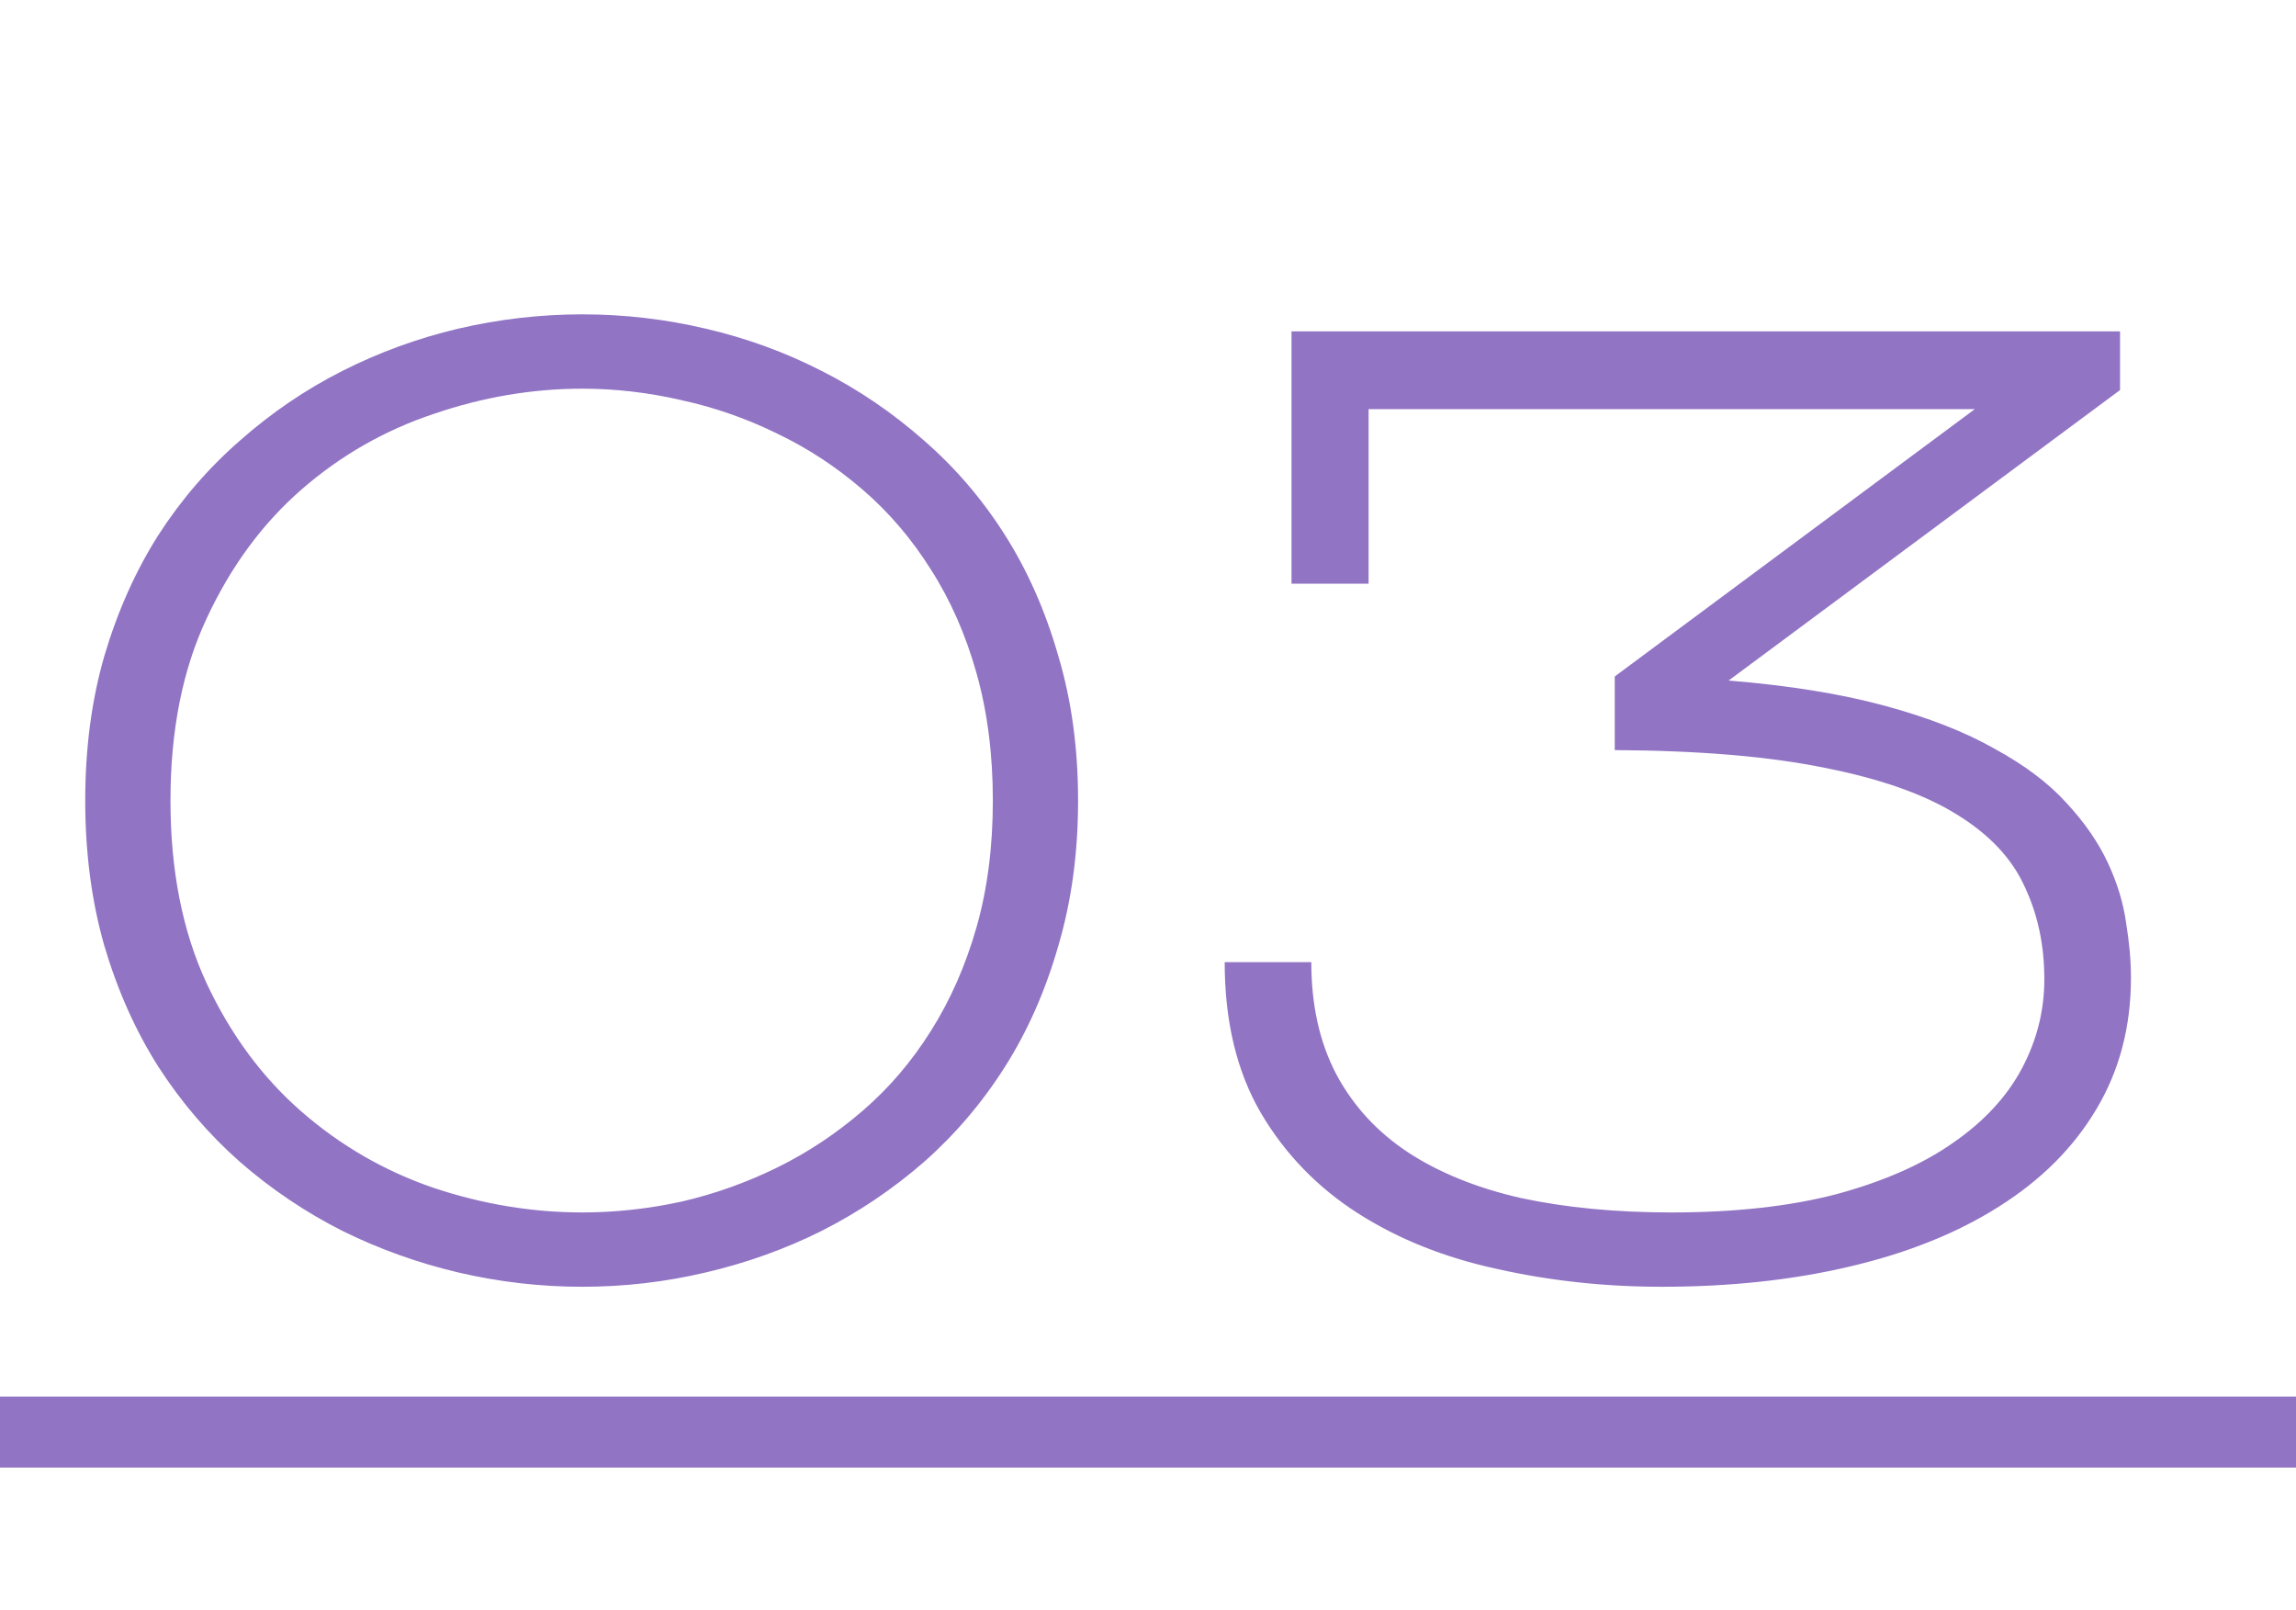
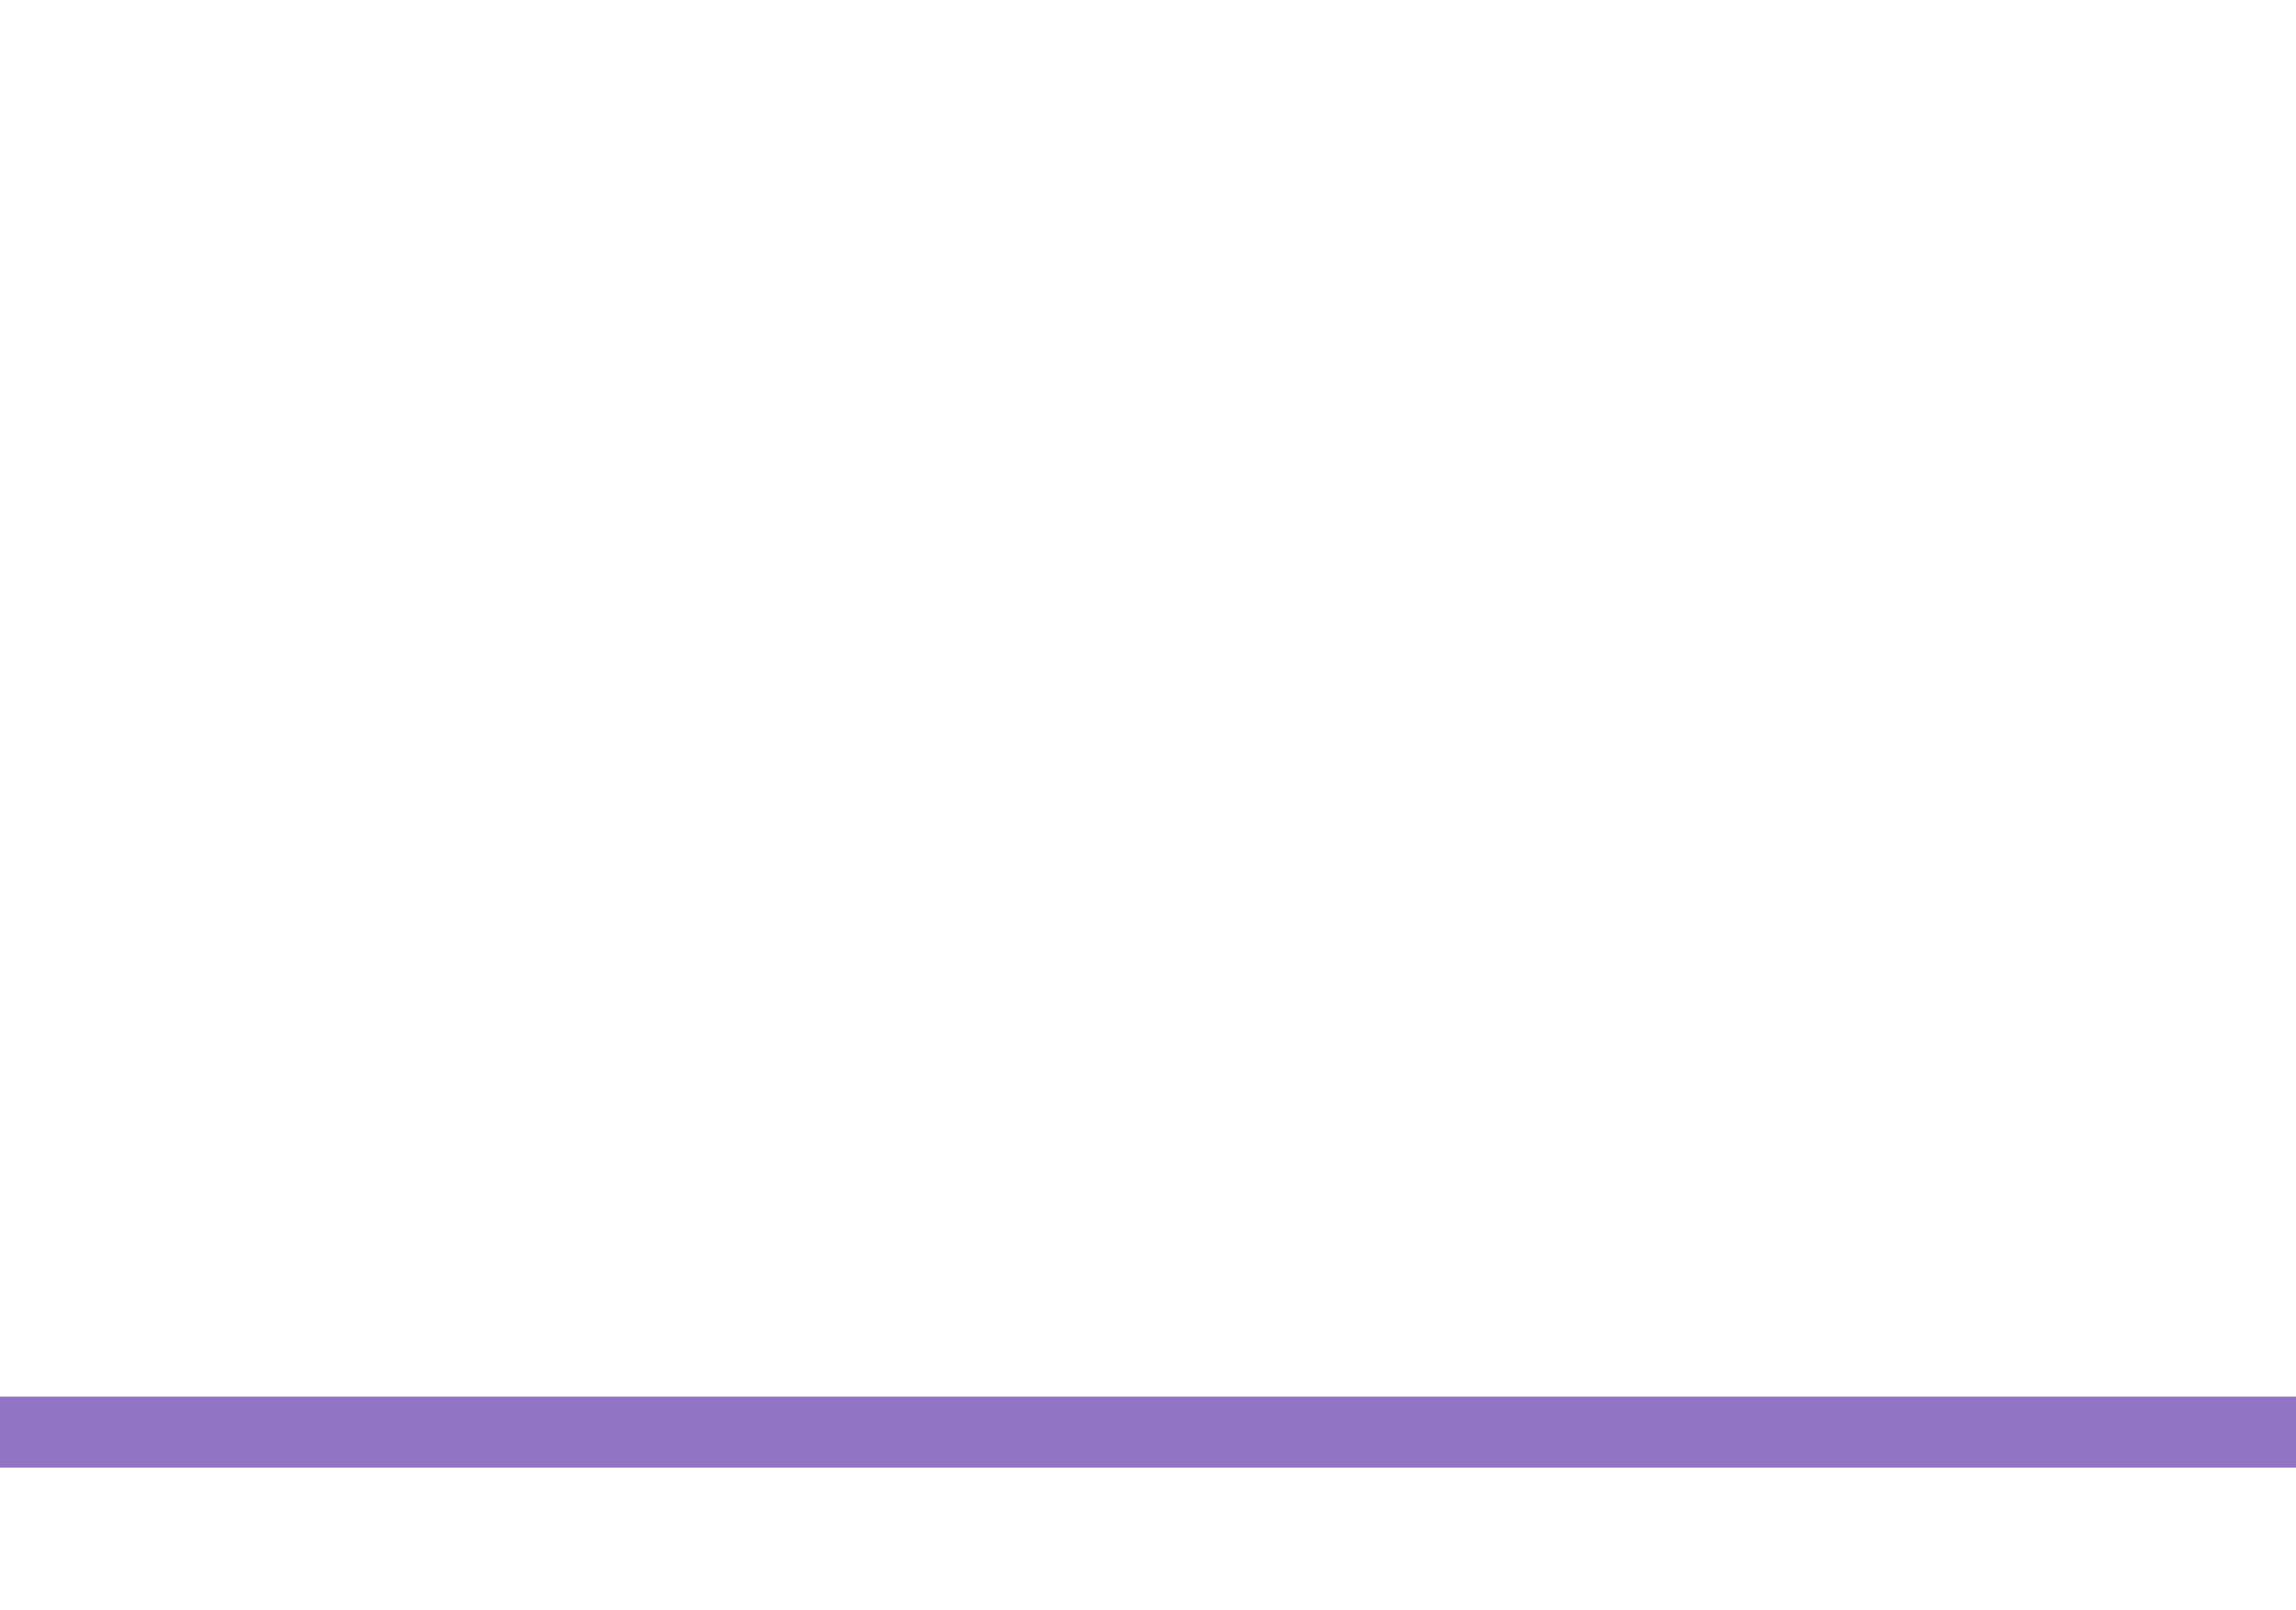
<svg xmlns="http://www.w3.org/2000/svg" width="97" height="68" viewBox="0 0 97 68" fill="none">
-   <path d="M45.546 33.821C45.546 36.029 45.268 38.075 44.711 39.957C44.173 41.839 43.424 43.539 42.464 45.056C41.504 46.573 40.361 47.918 39.036 49.089C37.71 50.242 36.27 51.211 34.714 51.999C33.178 52.767 31.545 53.353 29.817 53.756C28.108 54.16 26.369 54.361 24.602 54.361C22.836 54.361 21.088 54.16 19.359 53.756C17.65 53.353 16.018 52.767 14.462 51.999C12.906 51.211 11.466 50.242 10.141 49.089C8.815 47.918 7.663 46.573 6.684 45.056C5.723 43.539 4.965 41.839 4.408 39.957C3.87 38.075 3.601 36.029 3.601 33.821C3.601 31.612 3.87 29.576 4.408 27.713C4.965 25.831 5.723 24.131 6.684 22.614C7.663 21.097 8.815 19.762 10.141 18.61C11.466 17.438 12.906 16.459 14.462 15.671C16.018 14.884 17.65 14.288 19.359 13.885C21.088 13.482 22.836 13.28 24.602 13.28C26.369 13.28 28.108 13.482 29.817 13.885C31.545 14.288 33.178 14.884 34.714 15.671C36.27 16.459 37.71 17.438 39.036 18.61C40.361 19.762 41.504 21.097 42.464 22.614C43.424 24.131 44.173 25.831 44.711 27.713C45.268 29.576 45.546 31.612 45.546 33.821ZM41.945 33.821C41.945 31.862 41.715 30.066 41.254 28.433C40.793 26.801 40.15 25.341 39.324 24.055C38.517 22.768 37.557 21.644 36.443 20.684C35.329 19.724 34.129 18.936 32.842 18.322C31.555 17.688 30.211 17.217 28.809 16.91C27.407 16.584 26.005 16.42 24.602 16.42C22.49 16.42 20.396 16.776 18.322 17.486C16.248 18.178 14.385 19.244 12.733 20.684C11.082 22.124 9.747 23.939 8.729 26.129C7.711 28.299 7.202 30.863 7.202 33.821C7.202 36.778 7.711 39.352 8.729 41.541C9.747 43.712 11.082 45.517 12.733 46.957C14.385 48.398 16.248 49.473 18.322 50.184C20.396 50.875 22.49 51.221 24.602 51.221C26.005 51.221 27.407 51.067 28.809 50.76C30.211 50.434 31.555 49.953 32.842 49.32C34.129 48.686 35.329 47.889 36.443 46.928C37.557 45.968 38.517 44.845 39.324 43.558C40.15 42.252 40.793 40.792 41.254 39.179C41.715 37.566 41.945 35.78 41.945 33.821ZM73.03 28.75C75.603 28.962 77.802 29.317 79.627 29.816C81.471 30.316 83.017 30.921 84.265 31.631C85.533 32.323 86.541 33.081 87.29 33.907C88.058 34.733 88.644 35.578 89.047 36.442C89.451 37.306 89.71 38.161 89.825 39.006C89.96 39.832 90.027 40.6 90.027 41.311C90.027 43.385 89.537 45.238 88.558 46.871C87.597 48.484 86.234 49.848 84.467 50.962C82.719 52.076 80.626 52.921 78.186 53.497C75.767 54.073 73.107 54.361 70.207 54.361C67.806 54.361 65.492 54.111 63.264 53.612C61.036 53.132 59.067 52.344 57.358 51.25C55.649 50.155 54.285 48.743 53.267 47.015C52.249 45.267 51.74 43.145 51.74 40.648H55.399C55.399 42.473 55.754 44.057 56.465 45.402C57.175 46.727 58.184 47.822 59.49 48.686C60.815 49.55 62.409 50.194 64.272 50.616C66.154 51.019 68.267 51.221 70.61 51.221C73.299 51.221 75.632 50.962 77.61 50.443C79.588 49.905 81.221 49.185 82.508 48.282C83.814 47.38 84.784 46.333 85.418 45.142C86.051 43.952 86.368 42.694 86.368 41.368C86.368 39.928 86.09 38.622 85.533 37.45C84.995 36.26 84.035 35.242 82.652 34.397C81.288 33.552 79.435 32.899 77.092 32.438C74.749 31.958 71.791 31.708 68.219 31.689V28.578L83.43 17.285H57.819V24.66H54.563V14H89.566V16.478L73.03 28.75Z" fill="#9174C4" />
  <line y1="60.5" x2="97" y2="60.5" stroke="#9174C4" stroke-width="3" />
</svg>